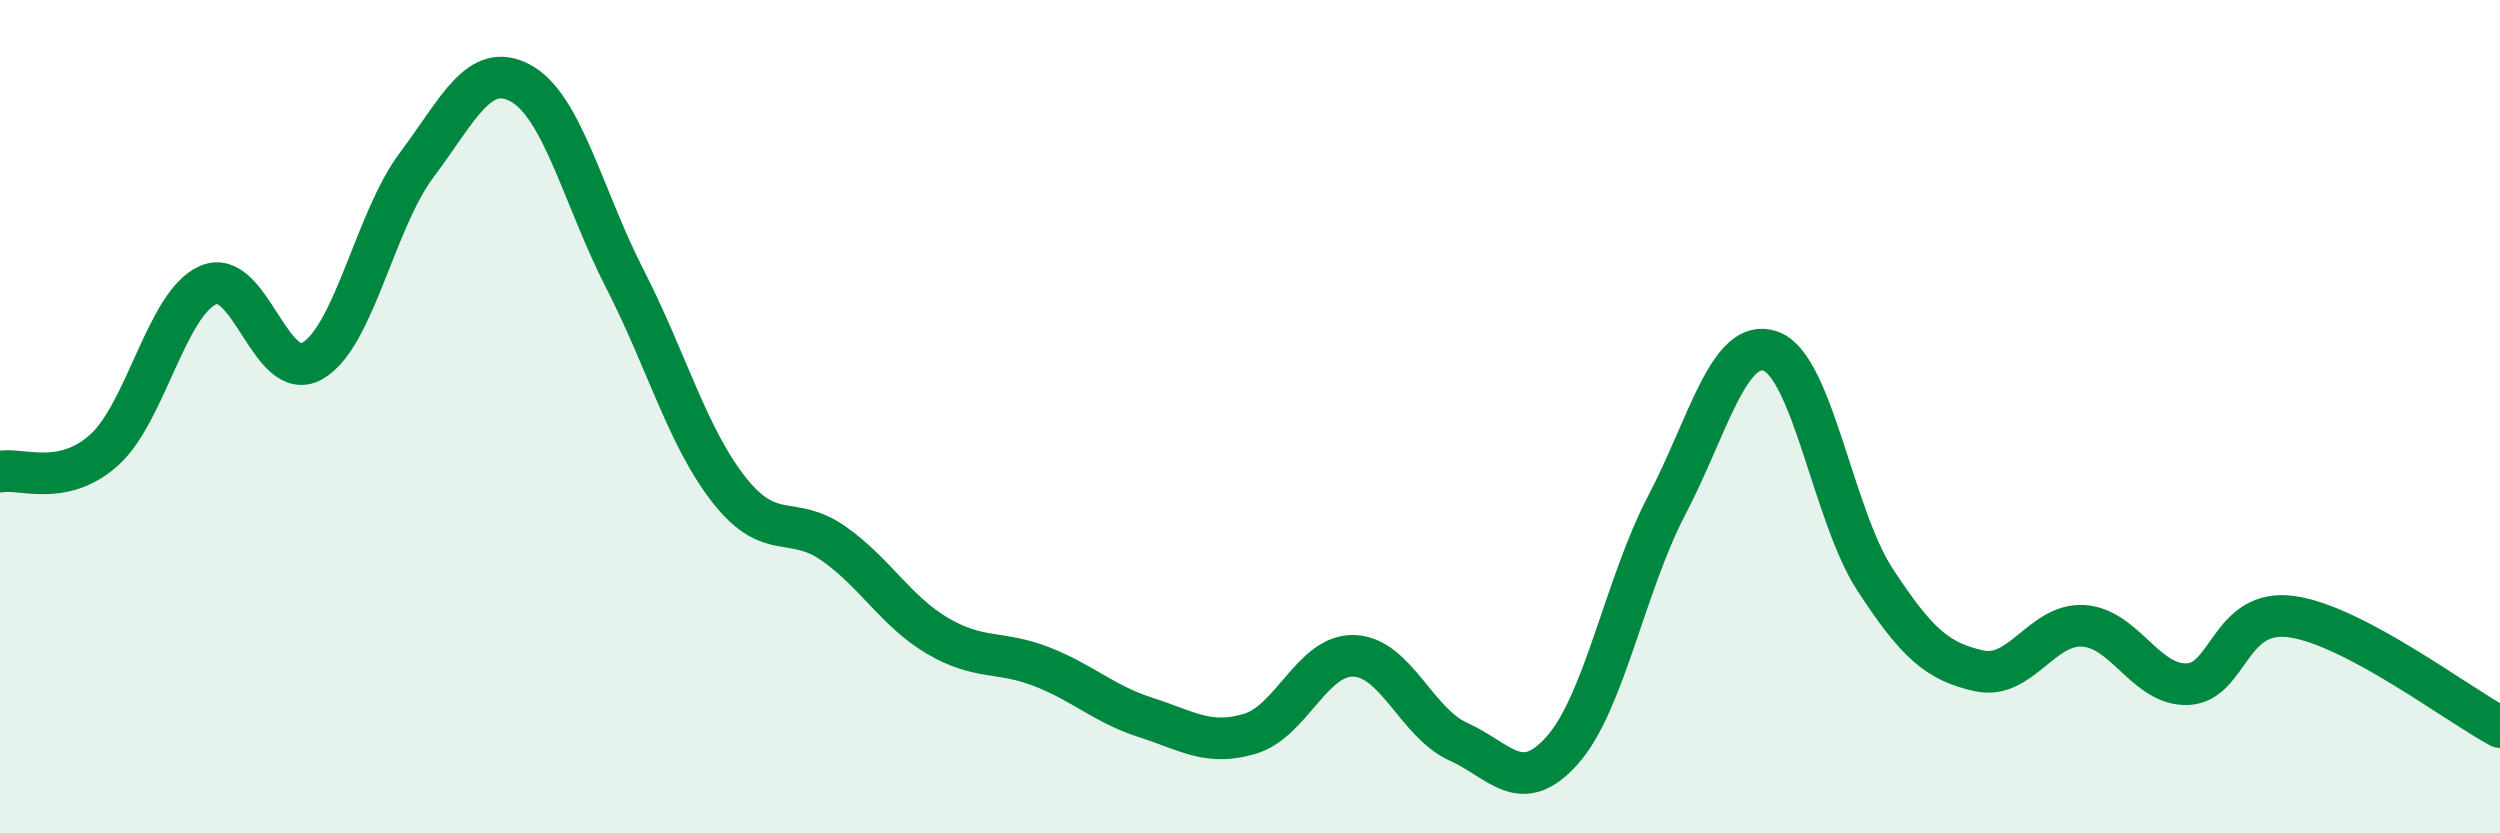
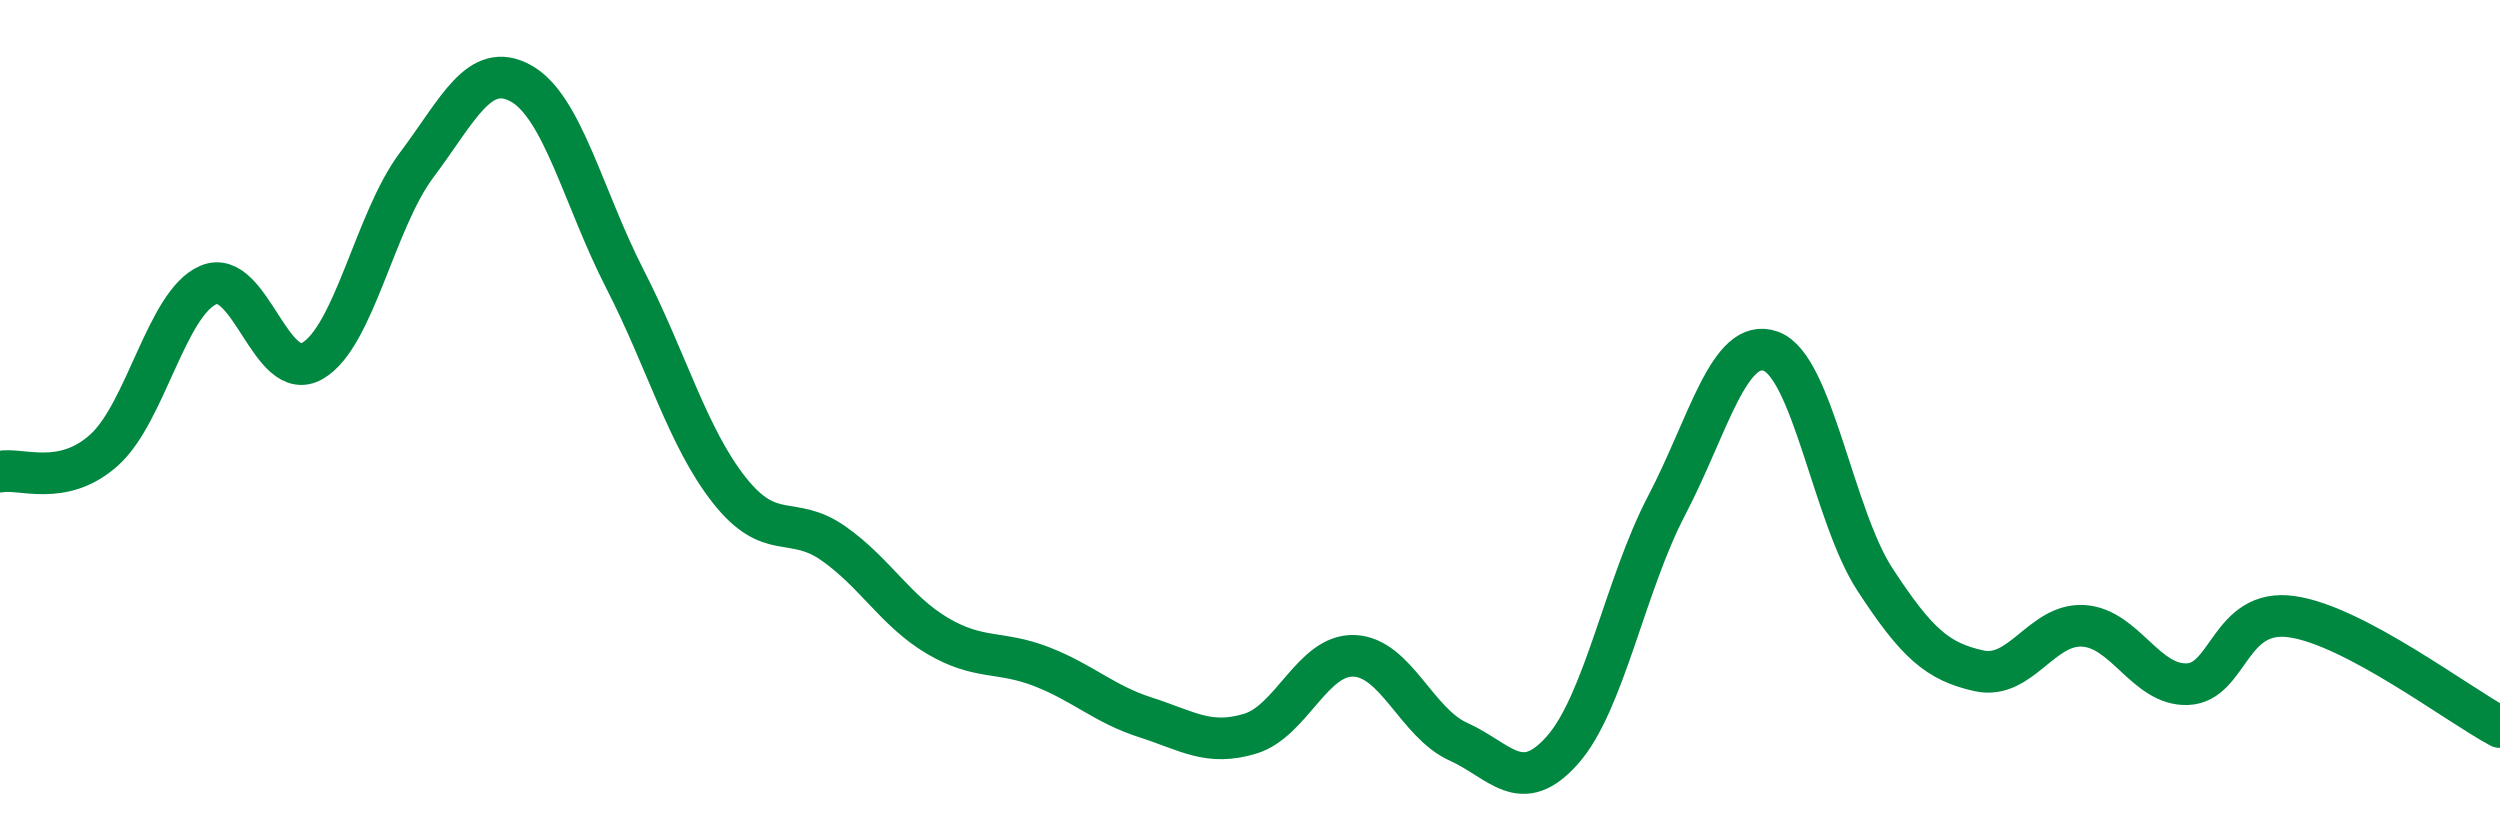
<svg xmlns="http://www.w3.org/2000/svg" width="60" height="20" viewBox="0 0 60 20">
-   <path d="M 0,11.32 C 0.5,11.22 1.5,11.7 2.5,10.8 C 3.5,9.9 4,7.27 5,6.84 C 6,6.41 6.5,9.24 7.5,8.66 C 8.5,8.08 9,5.29 10,3.96 C 11,2.63 11.5,1.45 12.5,2 C 13.5,2.55 14,4.75 15,6.7 C 16,8.65 16.5,10.49 17.5,11.76 C 18.5,13.03 19,12.34 20,13.04 C 21,13.74 21.5,14.67 22.5,15.26 C 23.5,15.85 24,15.61 25,16 C 26,16.39 26.5,16.9 27.5,17.22 C 28.5,17.54 29,17.91 30,17.61 C 31,17.31 31.5,15.7 32.5,15.74 C 33.5,15.78 34,17.35 35,17.8 C 36,18.25 36.5,19.13 37.5,18 C 38.5,16.87 39,14.04 40,12.13 C 41,10.22 41.5,8.07 42.5,8.43 C 43.5,8.79 44,12.38 45,13.91 C 46,15.44 46.5,15.88 47.5,16.1 C 48.5,16.32 49,14.96 50,15.02 C 51,15.08 51.5,16.46 52.5,16.42 C 53.5,16.38 53.5,14.59 55,14.8 C 56.5,15.01 59,16.92 60,17.45L60 20L0 20Z" fill="#008740" opacity="0.1" stroke-linecap="round" stroke-linejoin="round" />
  <path d="M 0,11.32 C 0.5,11.22 1.5,11.7 2.5,10.8 C 3.5,9.9 4,7.27 5,6.84 C 6,6.41 6.5,9.24 7.5,8.66 C 8.5,8.08 9,5.29 10,3.96 C 11,2.63 11.5,1.45 12.5,2 C 13.5,2.55 14,4.75 15,6.7 C 16,8.65 16.5,10.49 17.5,11.76 C 18.5,13.03 19,12.34 20,13.04 C 21,13.74 21.5,14.67 22.5,15.26 C 23.5,15.85 24,15.61 25,16 C 26,16.39 26.5,16.9 27.5,17.22 C 28.5,17.54 29,17.91 30,17.61 C 31,17.31 31.5,15.7 32.5,15.74 C 33.5,15.78 34,17.35 35,17.8 C 36,18.25 36.5,19.13 37.5,18 C 38.5,16.87 39,14.04 40,12.13 C 41,10.22 41.5,8.07 42.5,8.43 C 43.5,8.79 44,12.38 45,13.91 C 46,15.44 46.5,15.88 47.5,16.1 C 48.5,16.32 49,14.96 50,15.02 C 51,15.08 51.5,16.46 52.5,16.42 C 53.5,16.38 53.5,14.59 55,14.8 C 56.5,15.01 59,16.92 60,17.45" stroke="#008740" stroke-width="1" fill="none" stroke-linecap="round" stroke-linejoin="round" />
</svg>